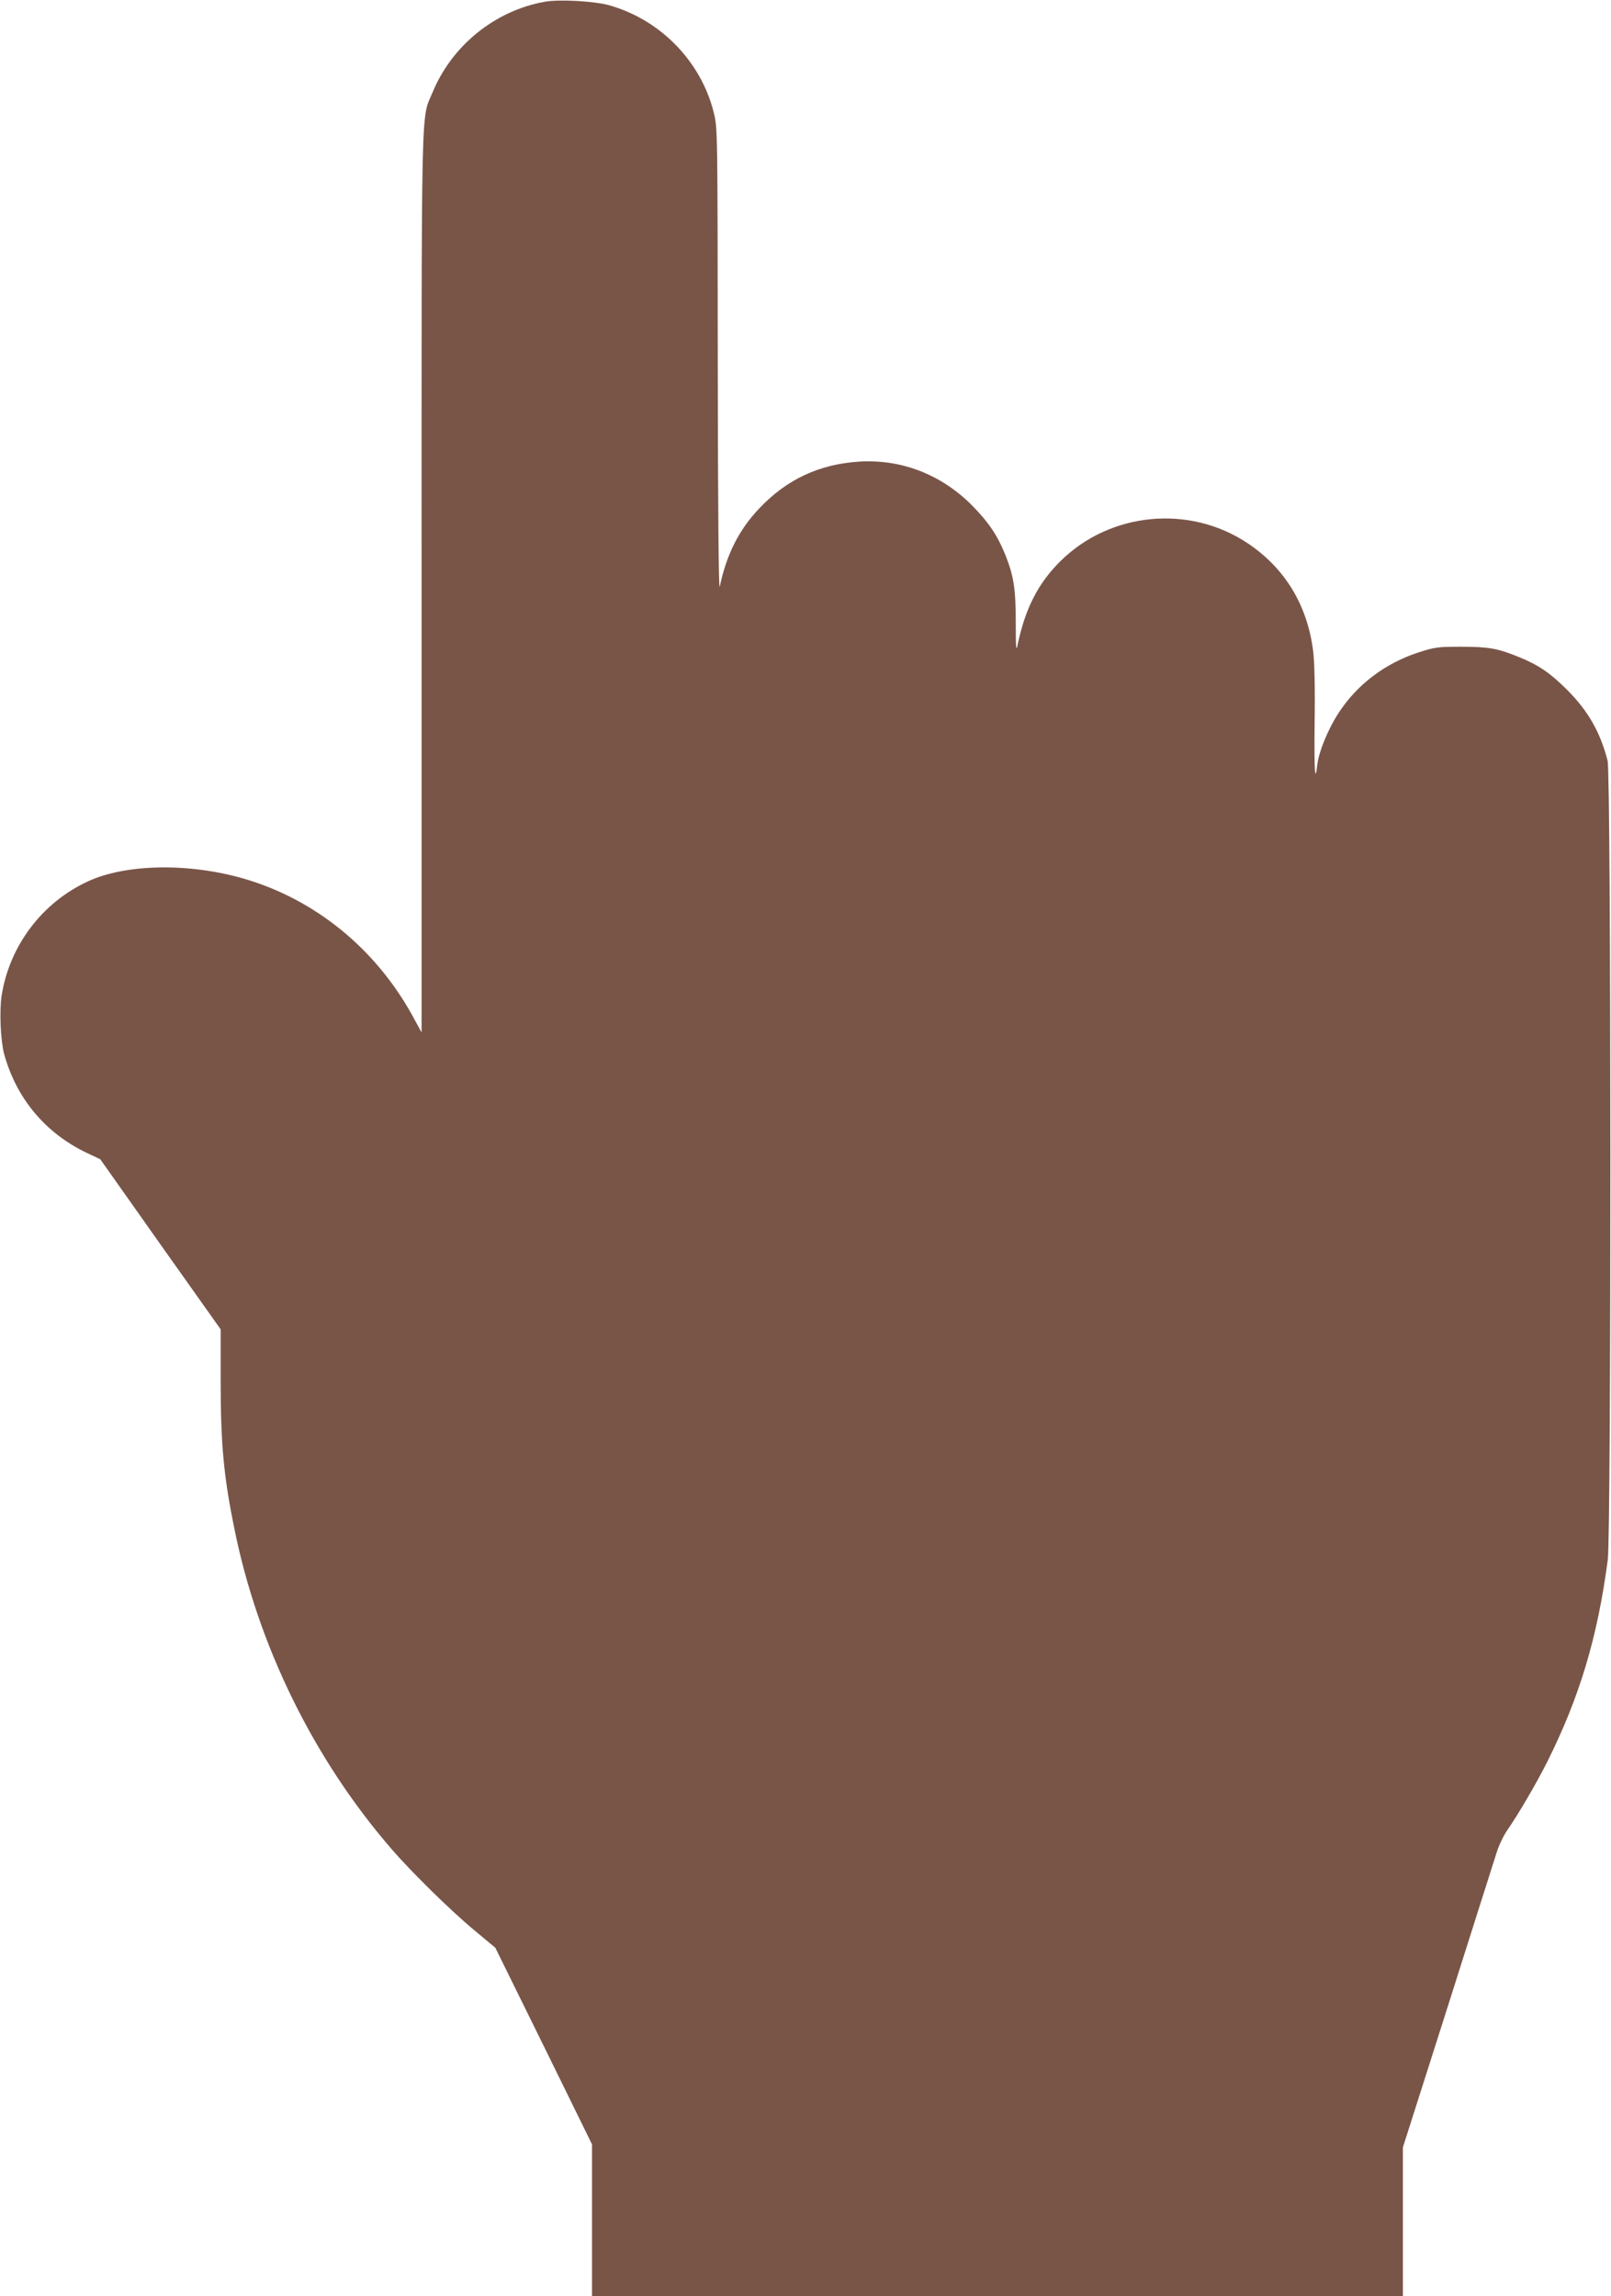
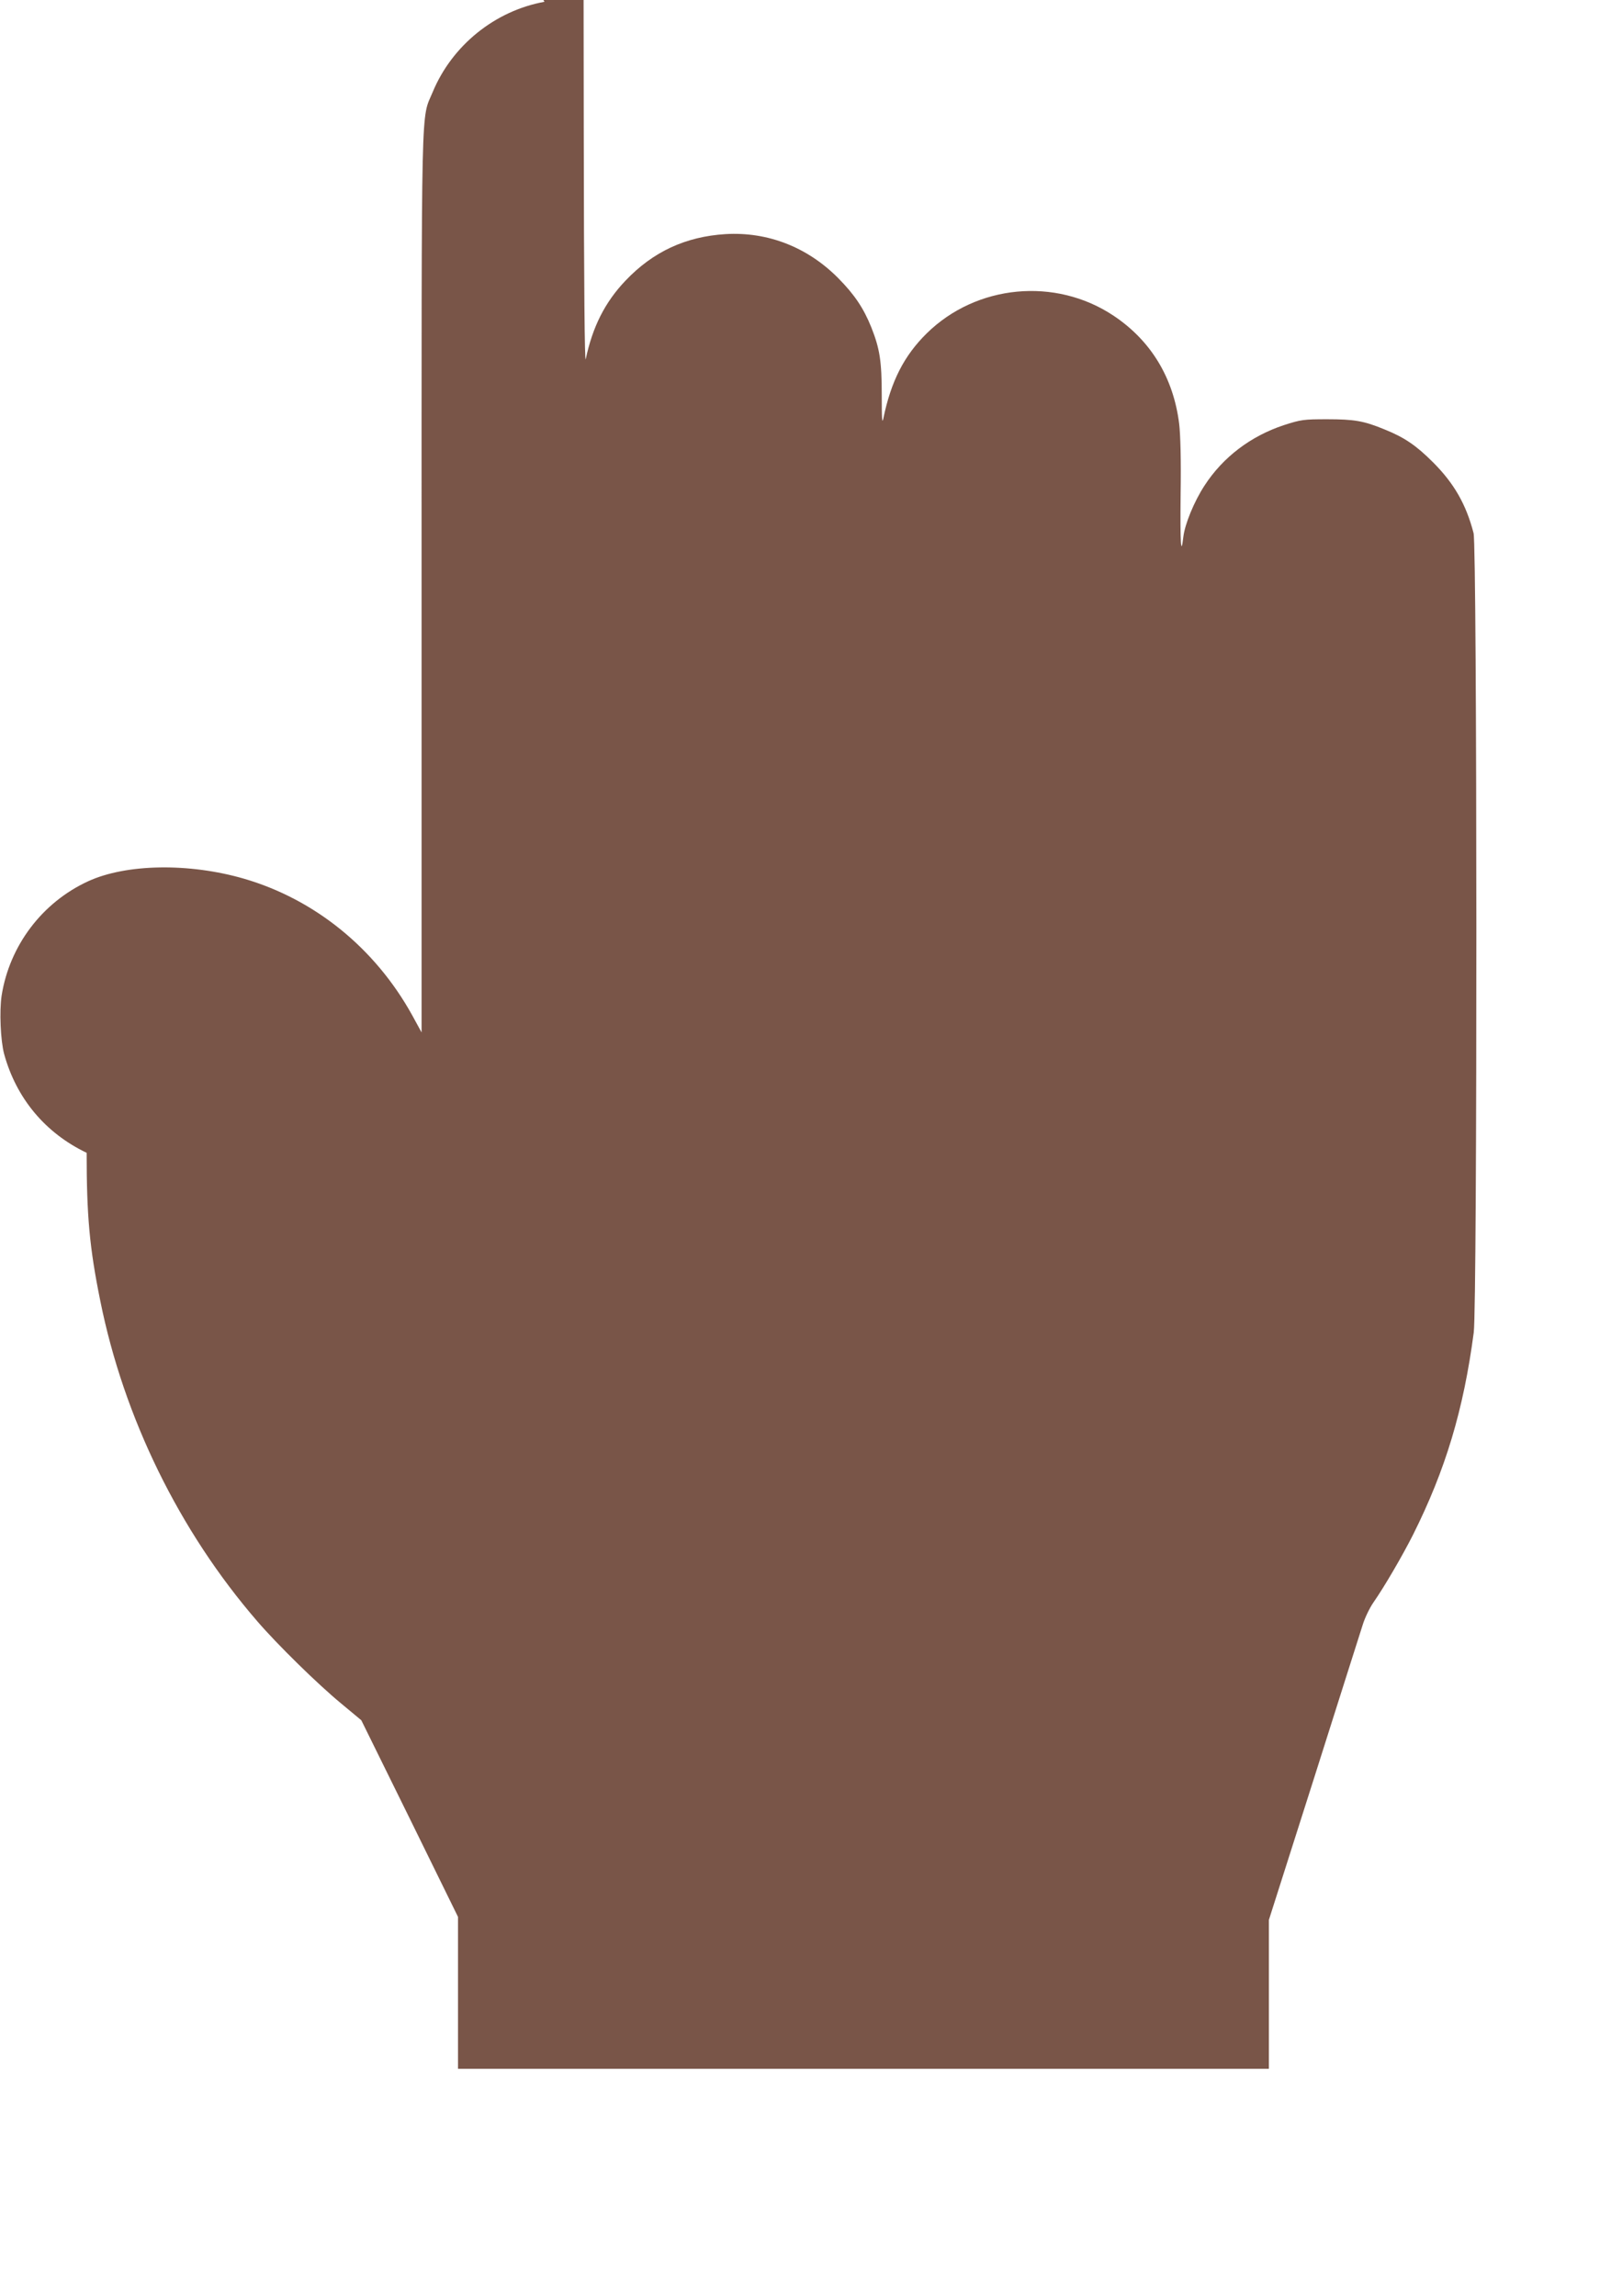
<svg xmlns="http://www.w3.org/2000/svg" version="1.0" width="898pt" height="1280pt" viewBox="0 0 898 1280" preserveAspectRatio="xMidYMid meet">
  <g transform="translate(0,1280) scale(0.1,-0.1)" fill="#795548" stroke="none">
-     <path d="M3035 12790 c-276 -50 -515 -243 -623 -503 -66 -159 -62 31 -62 -2734 l0 -2508 -53 97 c-206 372 -542 645 -937 760 -307 89 -656 83 -868 -14 -257 -118 -439 -359 -483 -638 -13 -87 -6 -250 14 -325 68 -248 230 -441 460 -551 l76 -36 335 -474 336 -474 0 -284 c0 -351 16 -530 76 -825 131 -651 440 -1283 875 -1786 111 -129 335 -349 467 -458 l113 -94 270 -548 269 -548 0 -423 0 -424 2260 0 2260 0 0 415 0 415 251 788 c137 433 260 819 272 857 12 39 39 95 60 125 60 86 161 259 221 378 180 360 281 694 338 1127 20 153 19 4376 -1 4455 -41 159 -108 277 -226 395 -95 95 -160 139 -272 184 -114 47 -168 56 -318 56 -131 0 -146 -2 -242 -33 -184 -61 -339 -178 -442 -337 -57 -87 -110 -215 -118 -287 -13 -112 -18 -39 -15 240 3 189 -1 331 -8 391 -32 258 -158 465 -367 604 -324 215 -763 173 -1040 -99 -127 -125 -199 -267 -242 -474 -7 -34 -9 -3 -9 130 0 189 -11 258 -58 377 -43 107 -94 183 -184 274 -171 173 -393 260 -629 246 -223 -14 -404 -98 -558 -260 -114 -120 -183 -257 -221 -437 -6 -29 -10 408 -11 1256 -1 1281 -1 1301 -22 1385 -70 285 -296 518 -581 599 -83 24 -281 35 -363 20z" />
+     <path d="M3035 12790 c-276 -50 -515 -243 -623 -503 -66 -159 -62 31 -62 -2734 l0 -2508 -53 97 c-206 372 -542 645 -937 760 -307 89 -656 83 -868 -14 -257 -118 -439 -359 -483 -638 -13 -87 -6 -250 14 -325 68 -248 230 -441 460 -551 c0 -351 16 -530 76 -825 131 -651 440 -1283 875 -1786 111 -129 335 -349 467 -458 l113 -94 270 -548 269 -548 0 -423 0 -424 2260 0 2260 0 0 415 0 415 251 788 c137 433 260 819 272 857 12 39 39 95 60 125 60 86 161 259 221 378 180 360 281 694 338 1127 20 153 19 4376 -1 4455 -41 159 -108 277 -226 395 -95 95 -160 139 -272 184 -114 47 -168 56 -318 56 -131 0 -146 -2 -242 -33 -184 -61 -339 -178 -442 -337 -57 -87 -110 -215 -118 -287 -13 -112 -18 -39 -15 240 3 189 -1 331 -8 391 -32 258 -158 465 -367 604 -324 215 -763 173 -1040 -99 -127 -125 -199 -267 -242 -474 -7 -34 -9 -3 -9 130 0 189 -11 258 -58 377 -43 107 -94 183 -184 274 -171 173 -393 260 -629 246 -223 -14 -404 -98 -558 -260 -114 -120 -183 -257 -221 -437 -6 -29 -10 408 -11 1256 -1 1281 -1 1301 -22 1385 -70 285 -296 518 -581 599 -83 24 -281 35 -363 20z" />
  </g>
</svg>